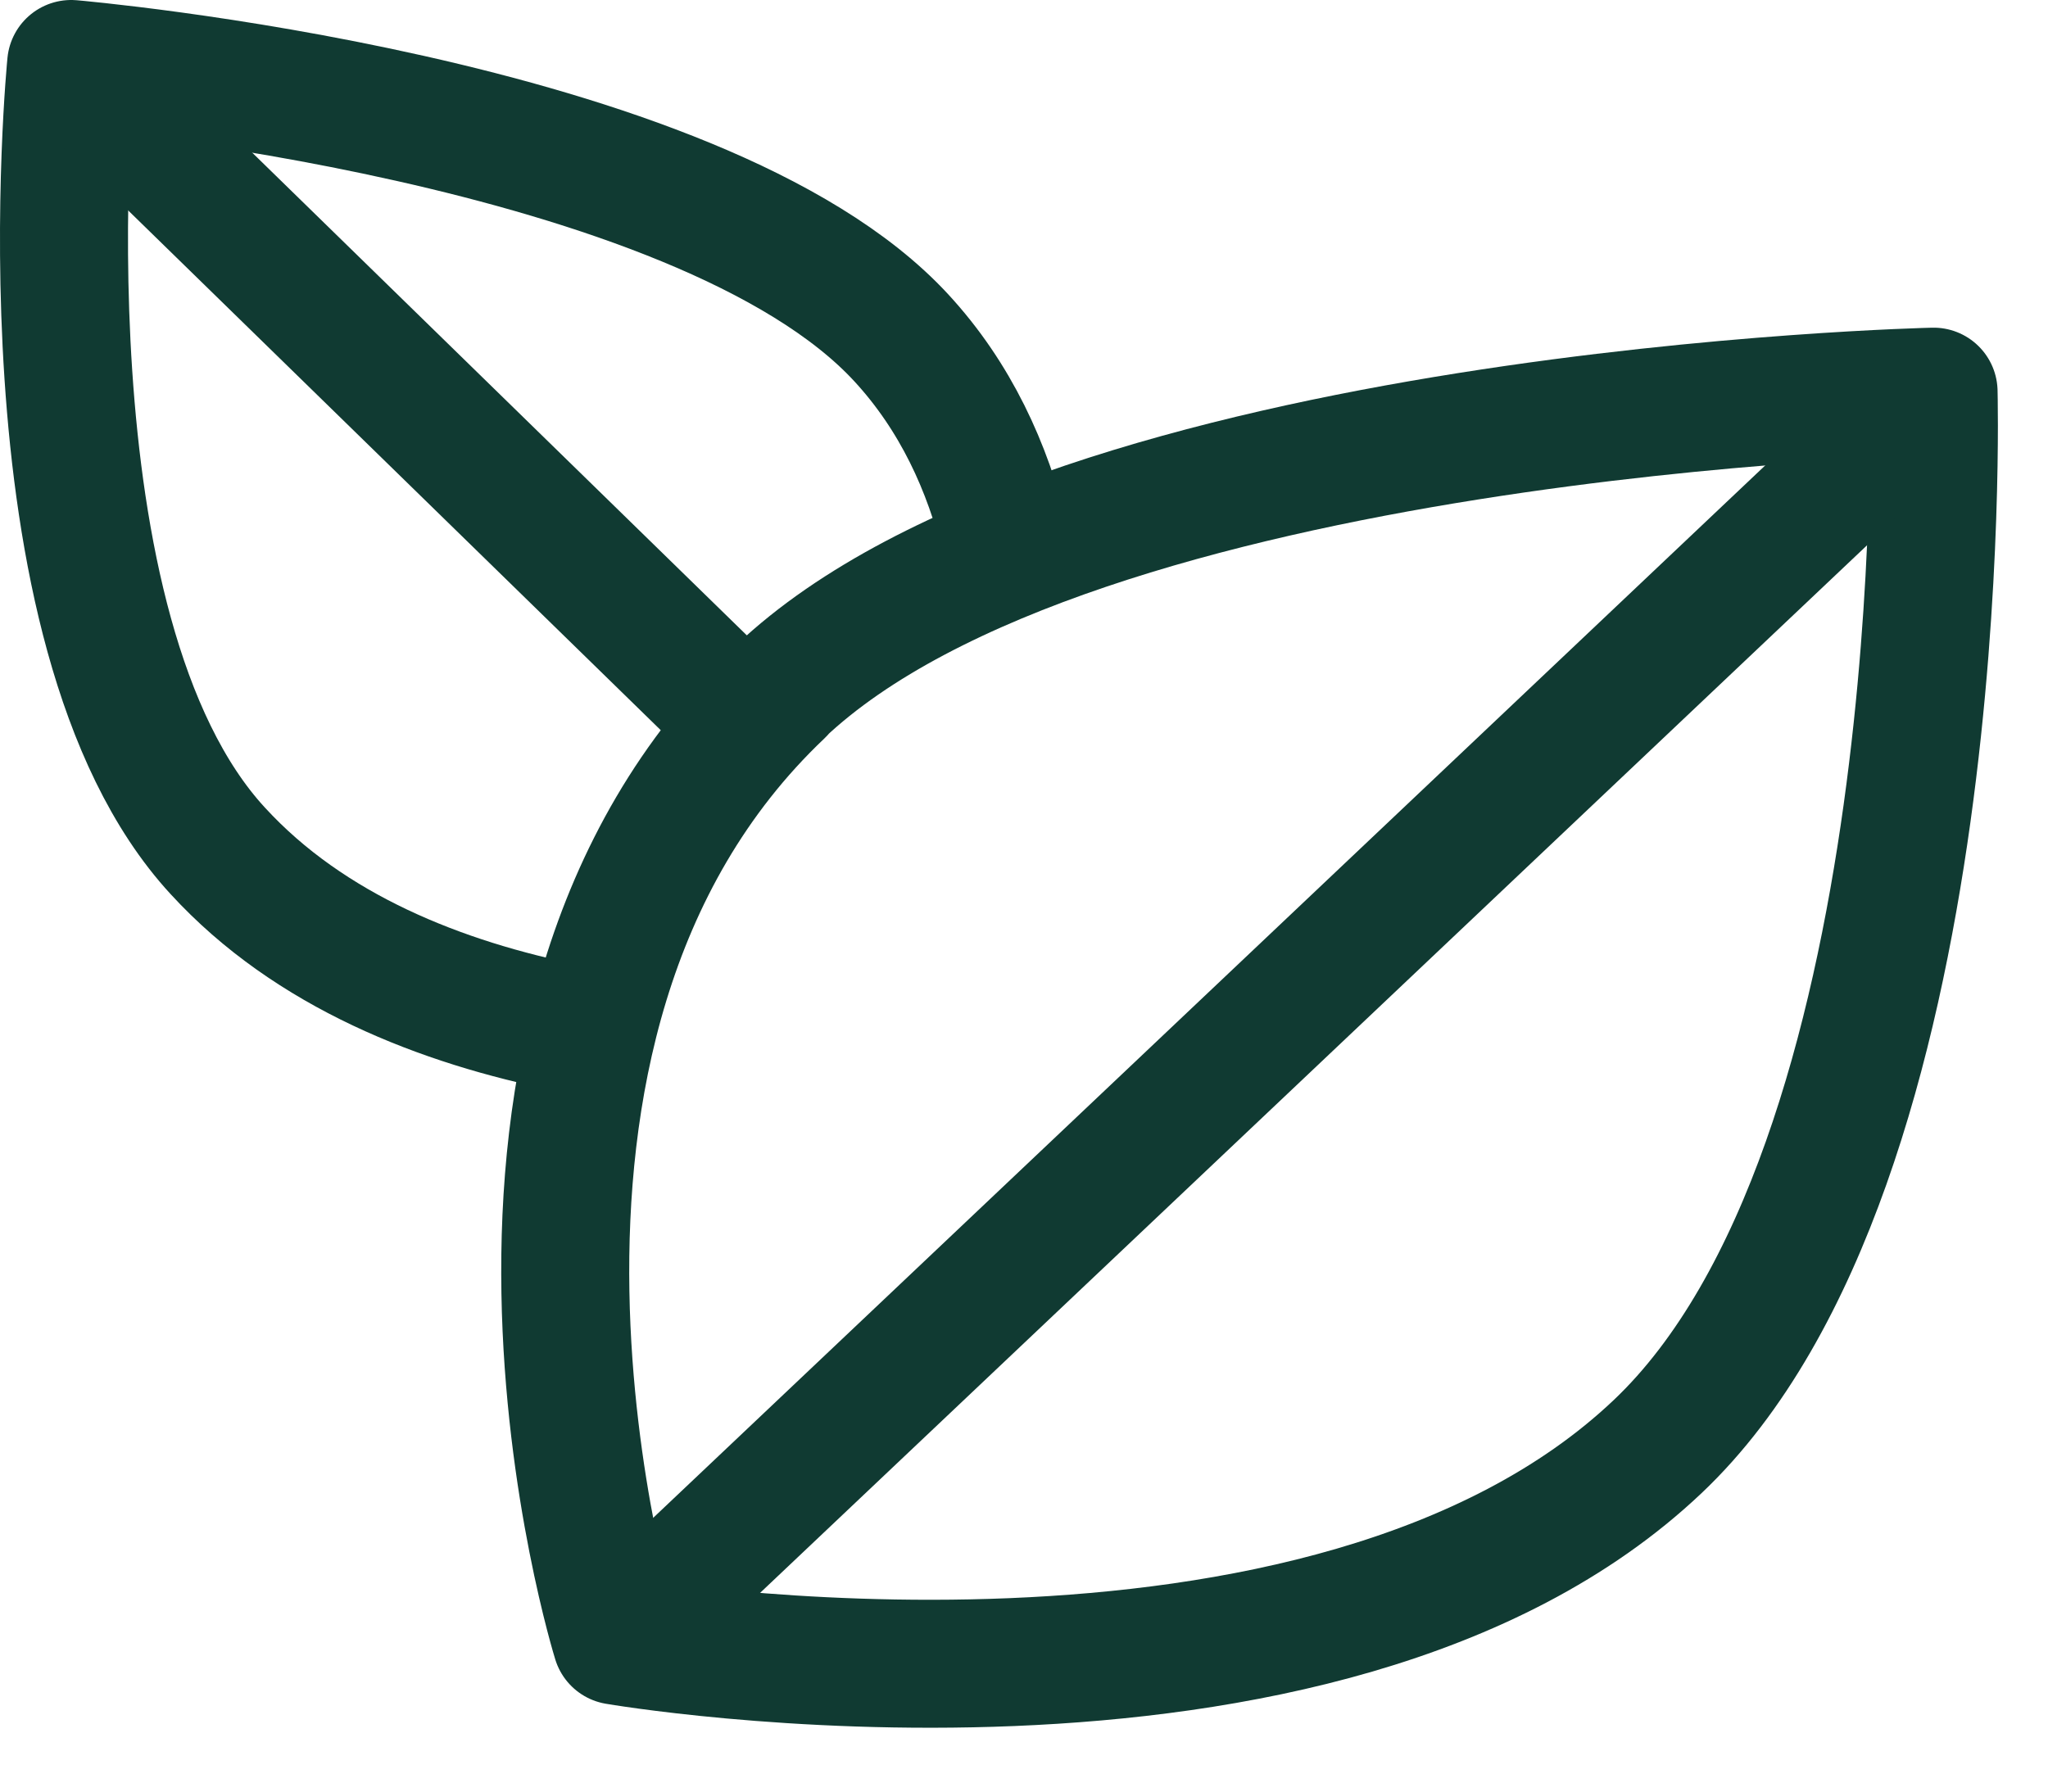
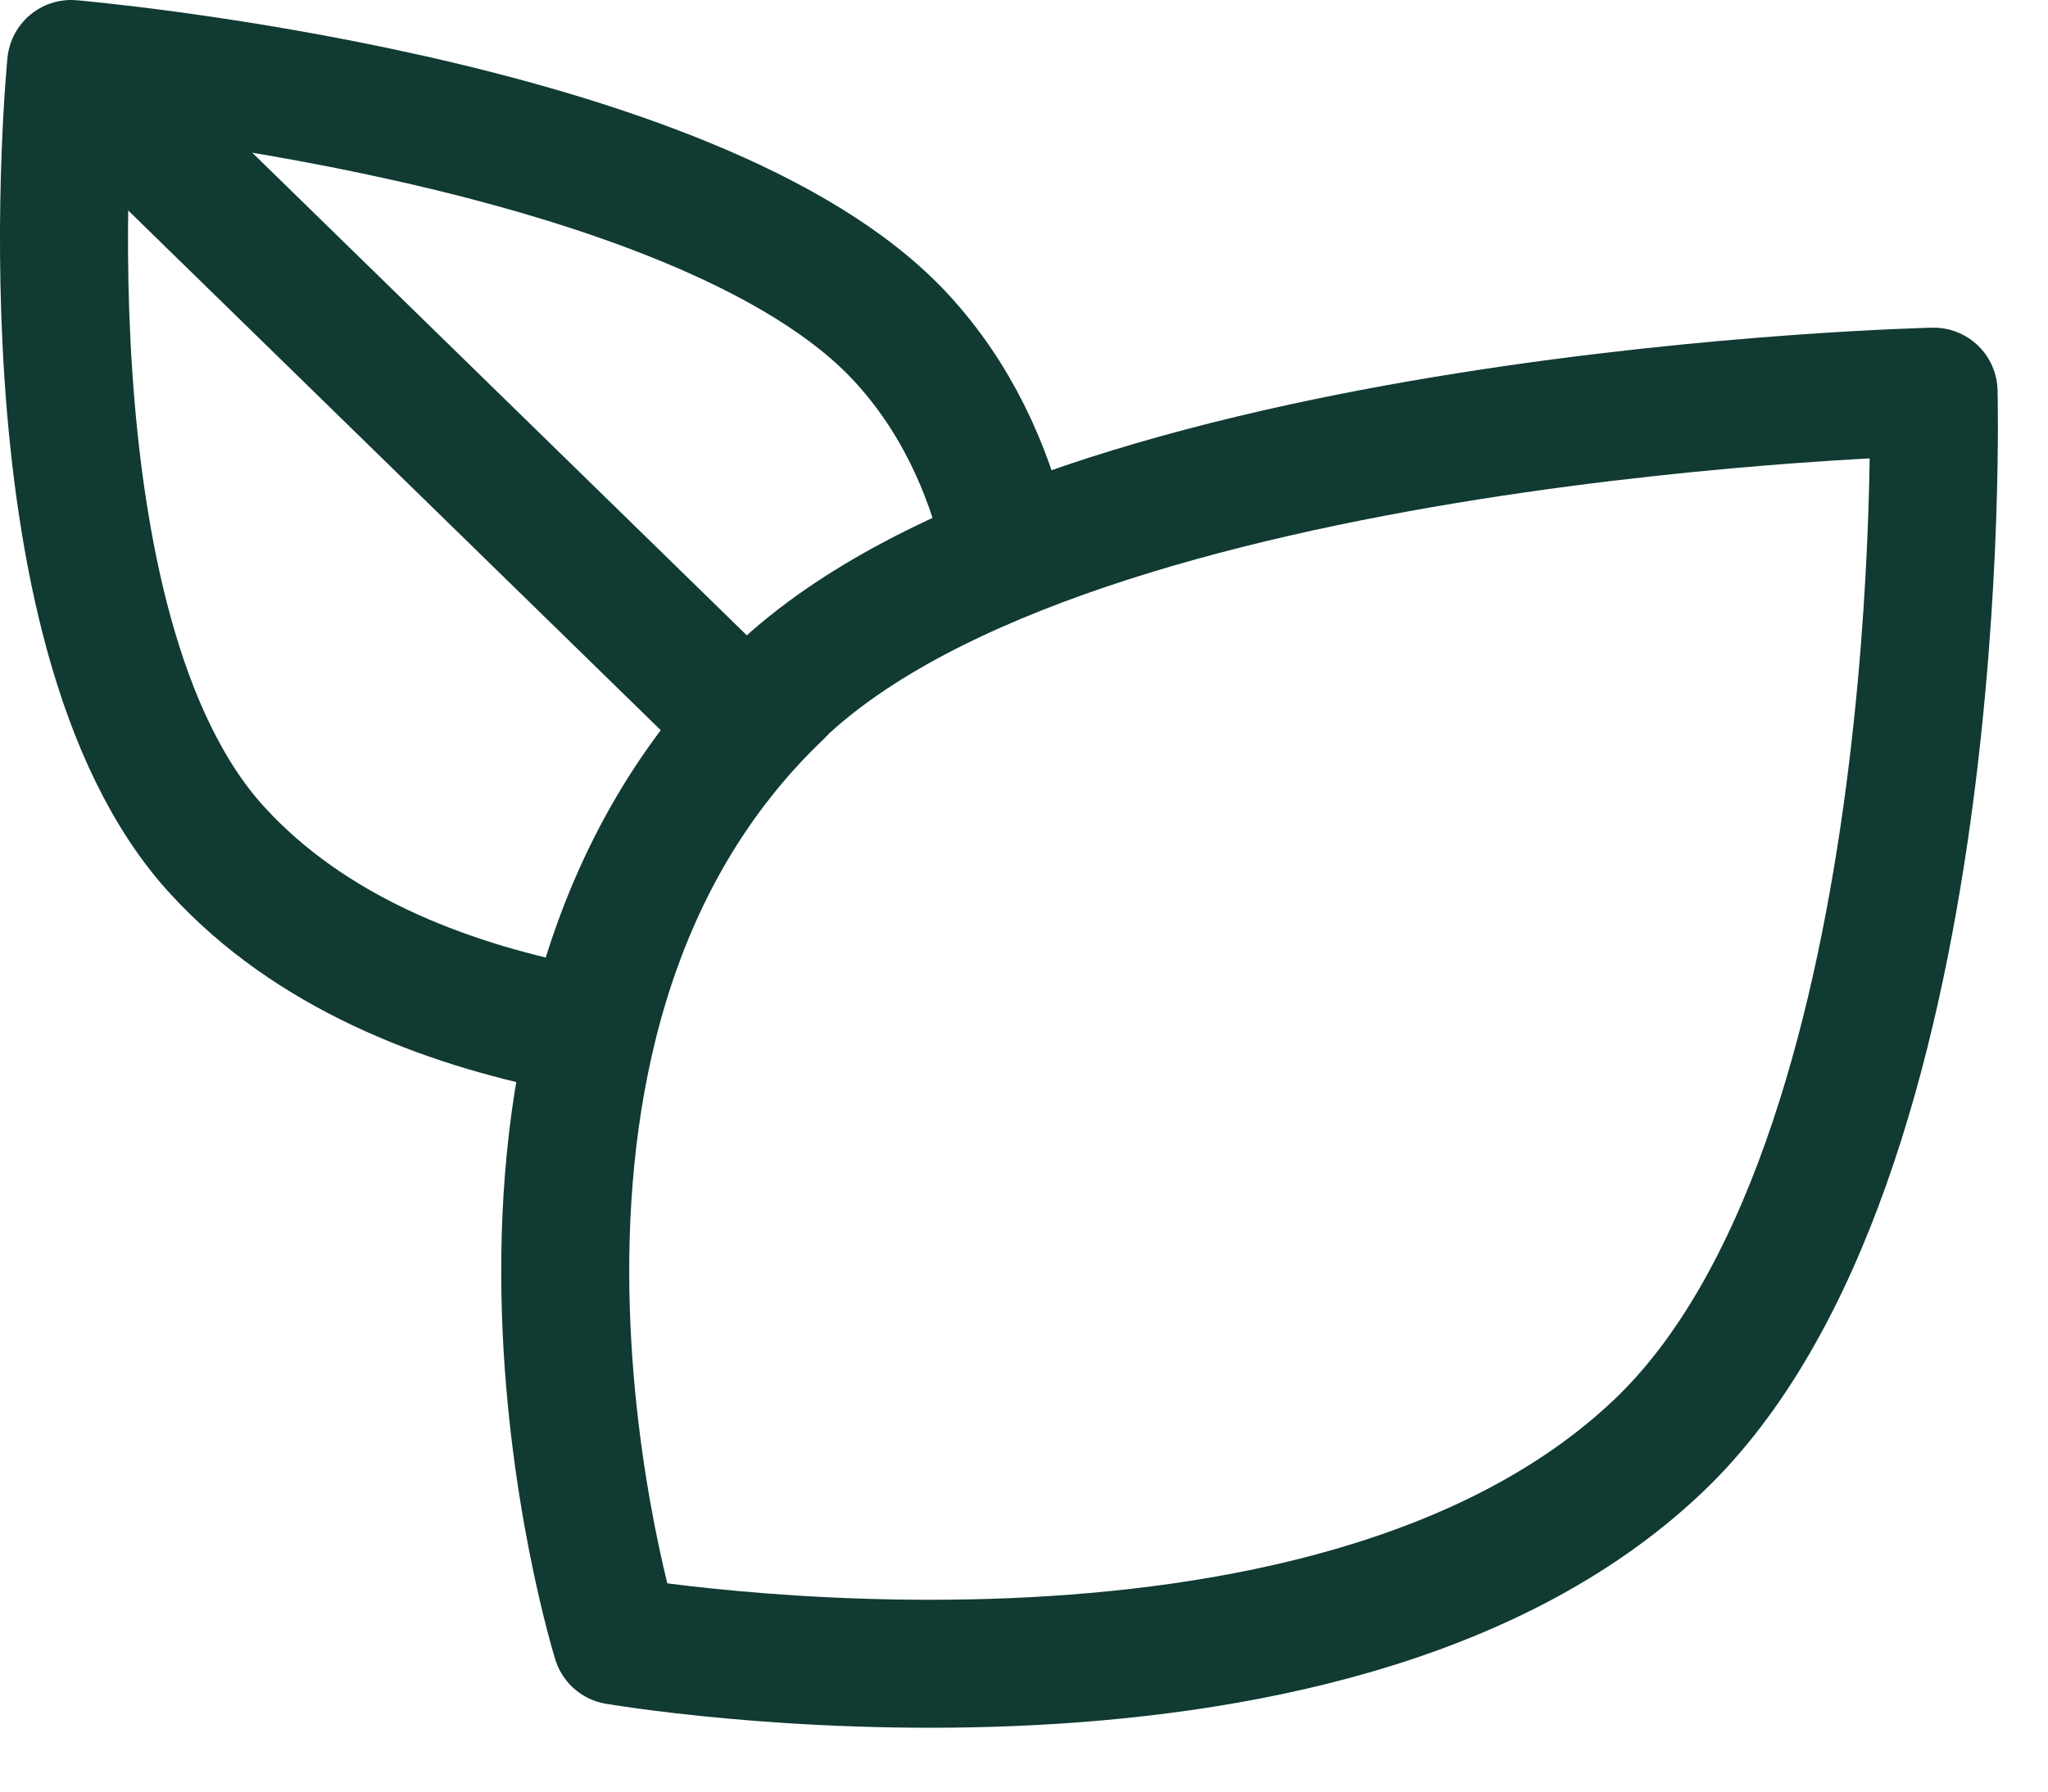
<svg xmlns="http://www.w3.org/2000/svg" width="32" height="28" viewBox="0 0 32 28" fill="none">
  <path d="M12.192 10.816C6.652 16.07 9.632 25.641 9.632 25.641C9.632 25.641 20.692 27.546 25.902 22.607C30.542 18.21 30.212 6.121 30.212 6.121C30.212 6.121 16.822 6.419 12.192 10.807V10.816Z" stroke="#103A32" stroke-width="2" stroke-linecap="round" stroke-linejoin="round" />
  <path d="M8.892 16.069C6.902 15.671 4.842 14.868 3.402 13.297C0.232 9.857 1.112 1 1.112 1C1.112 1 10.912 1.84 14.082 5.279C14.932 6.2 15.432 7.302 15.712 8.448" stroke="#103A32" stroke-width="2" stroke-linecap="round" stroke-linejoin="round" />
-   <path d="M9.912 25.377L29.932 6.426" stroke="#103A32" stroke-width="2" stroke-linecap="round" stroke-linejoin="round" />
  <path d="M11.542 11.203L1.442 1.344" stroke="#103A32" stroke-width="2" stroke-linecap="round" stroke-linejoin="round" />
</svg>